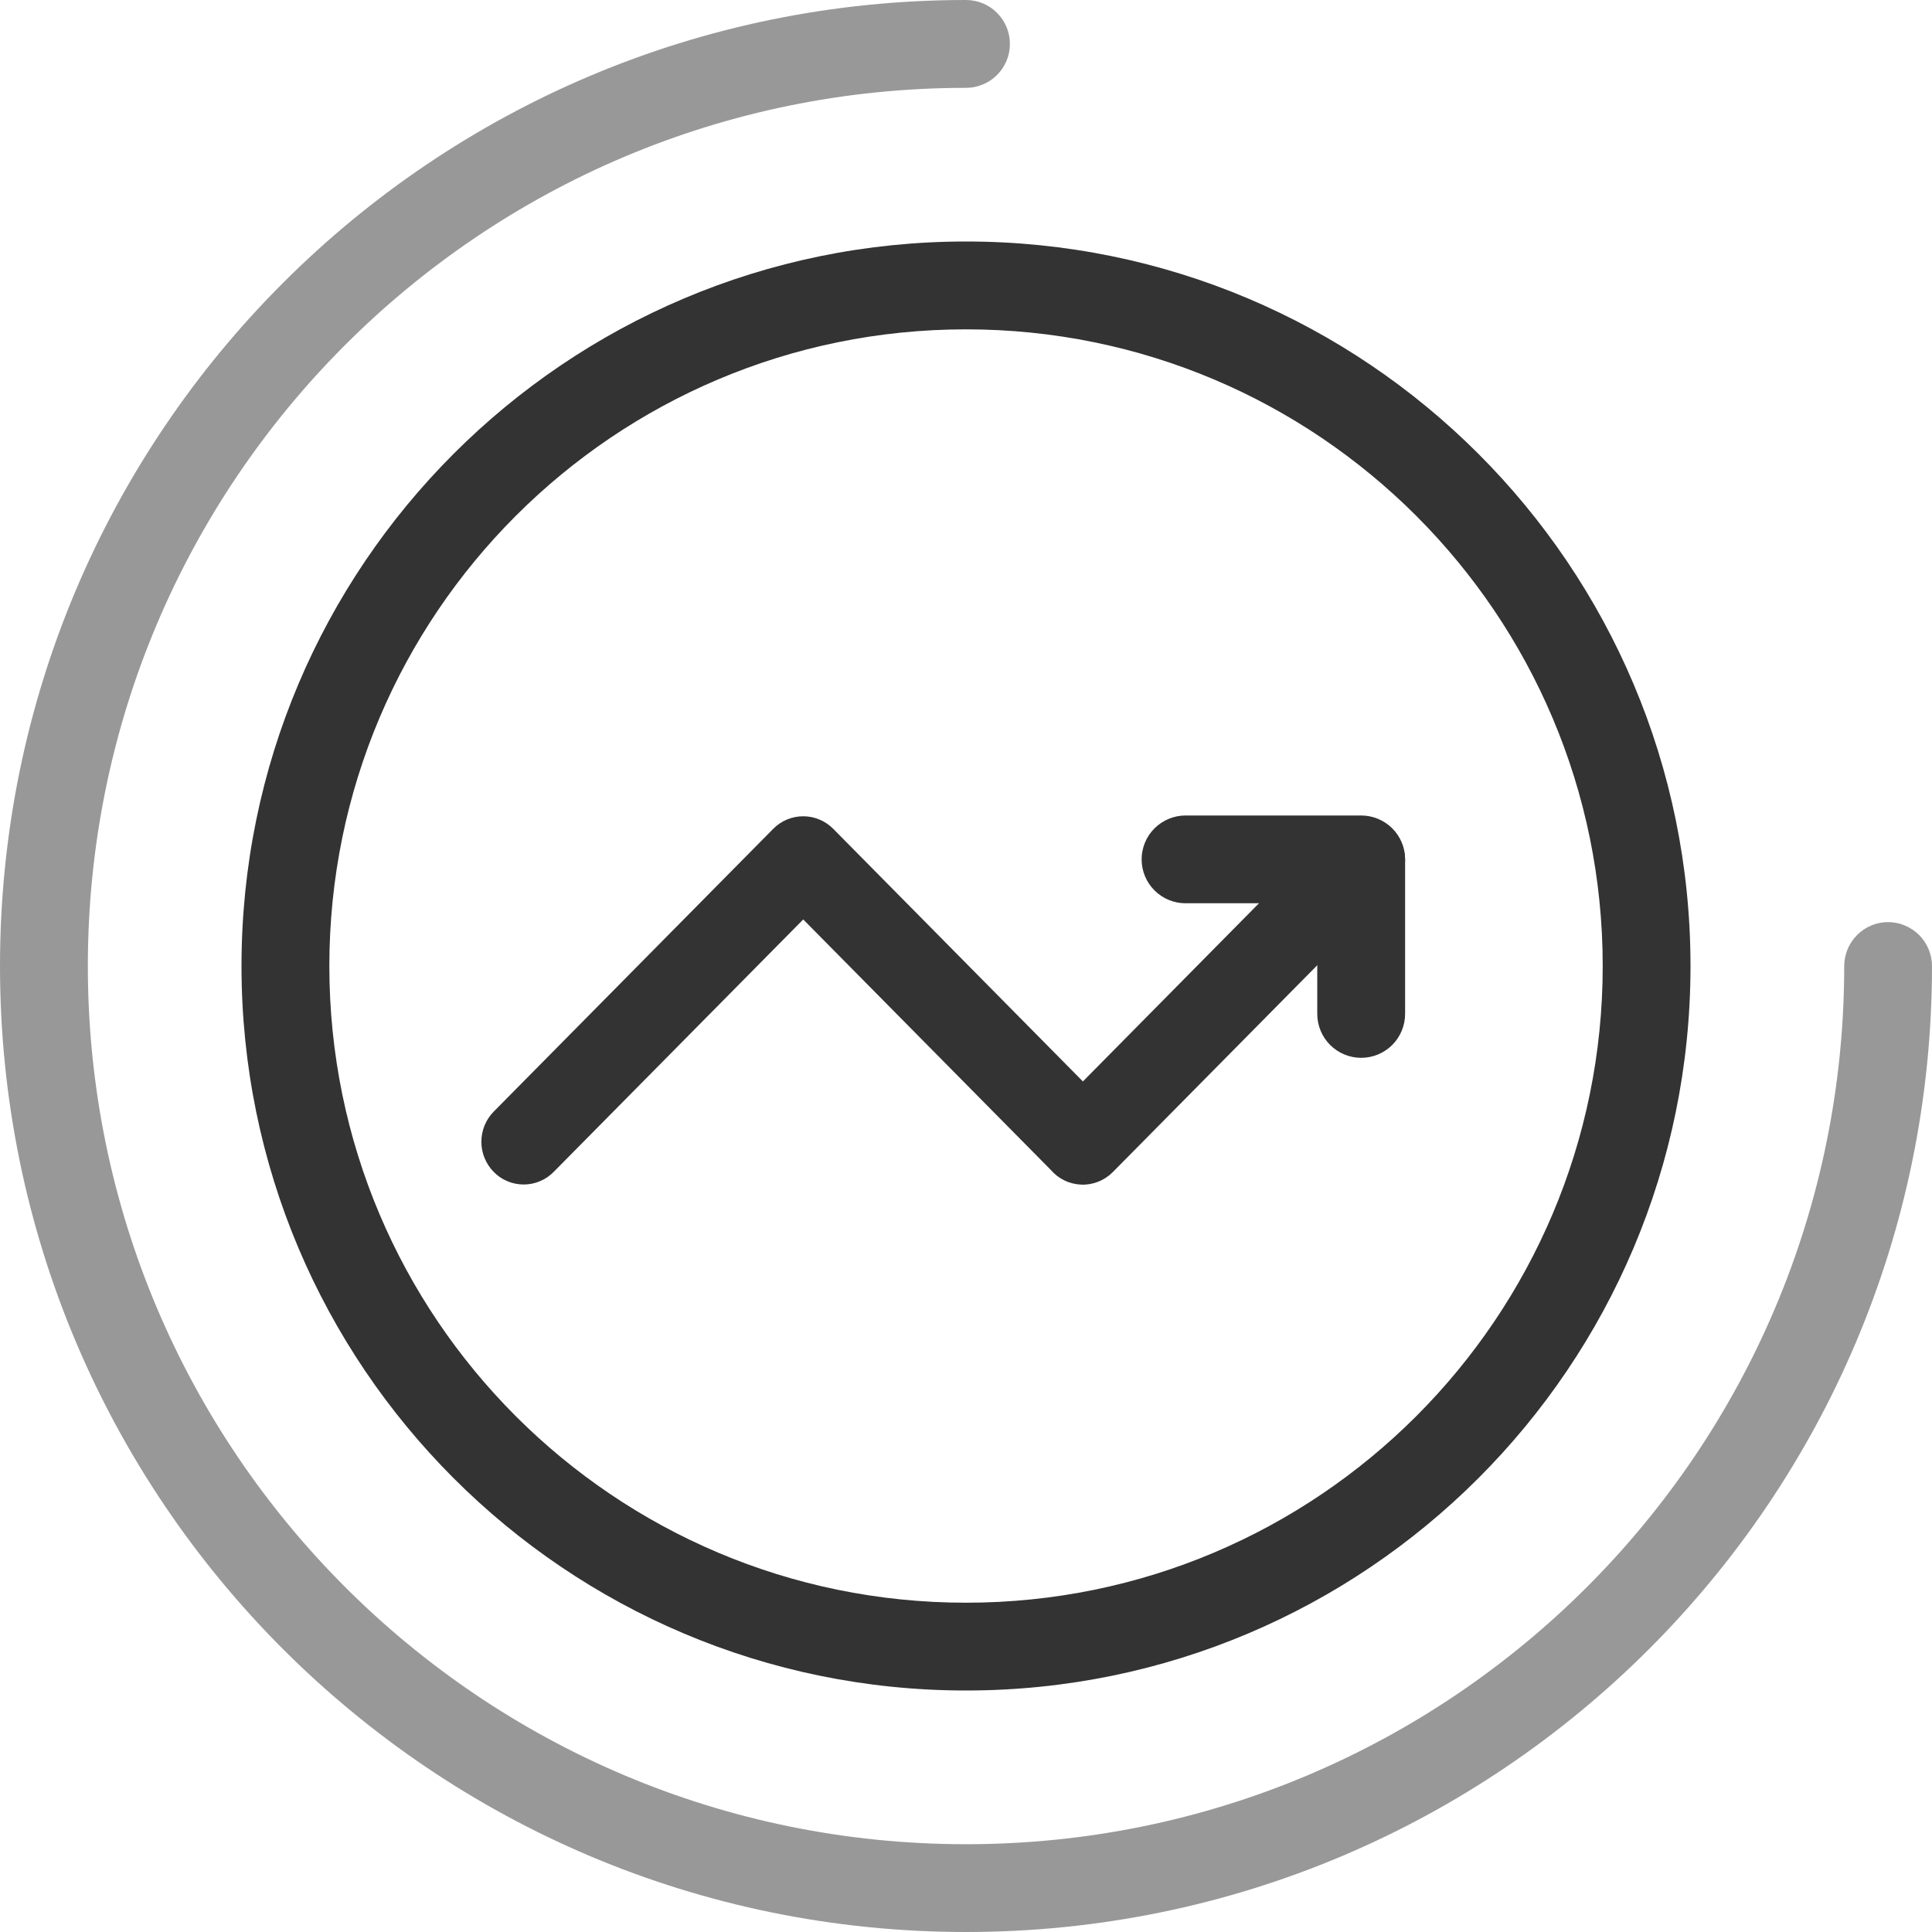
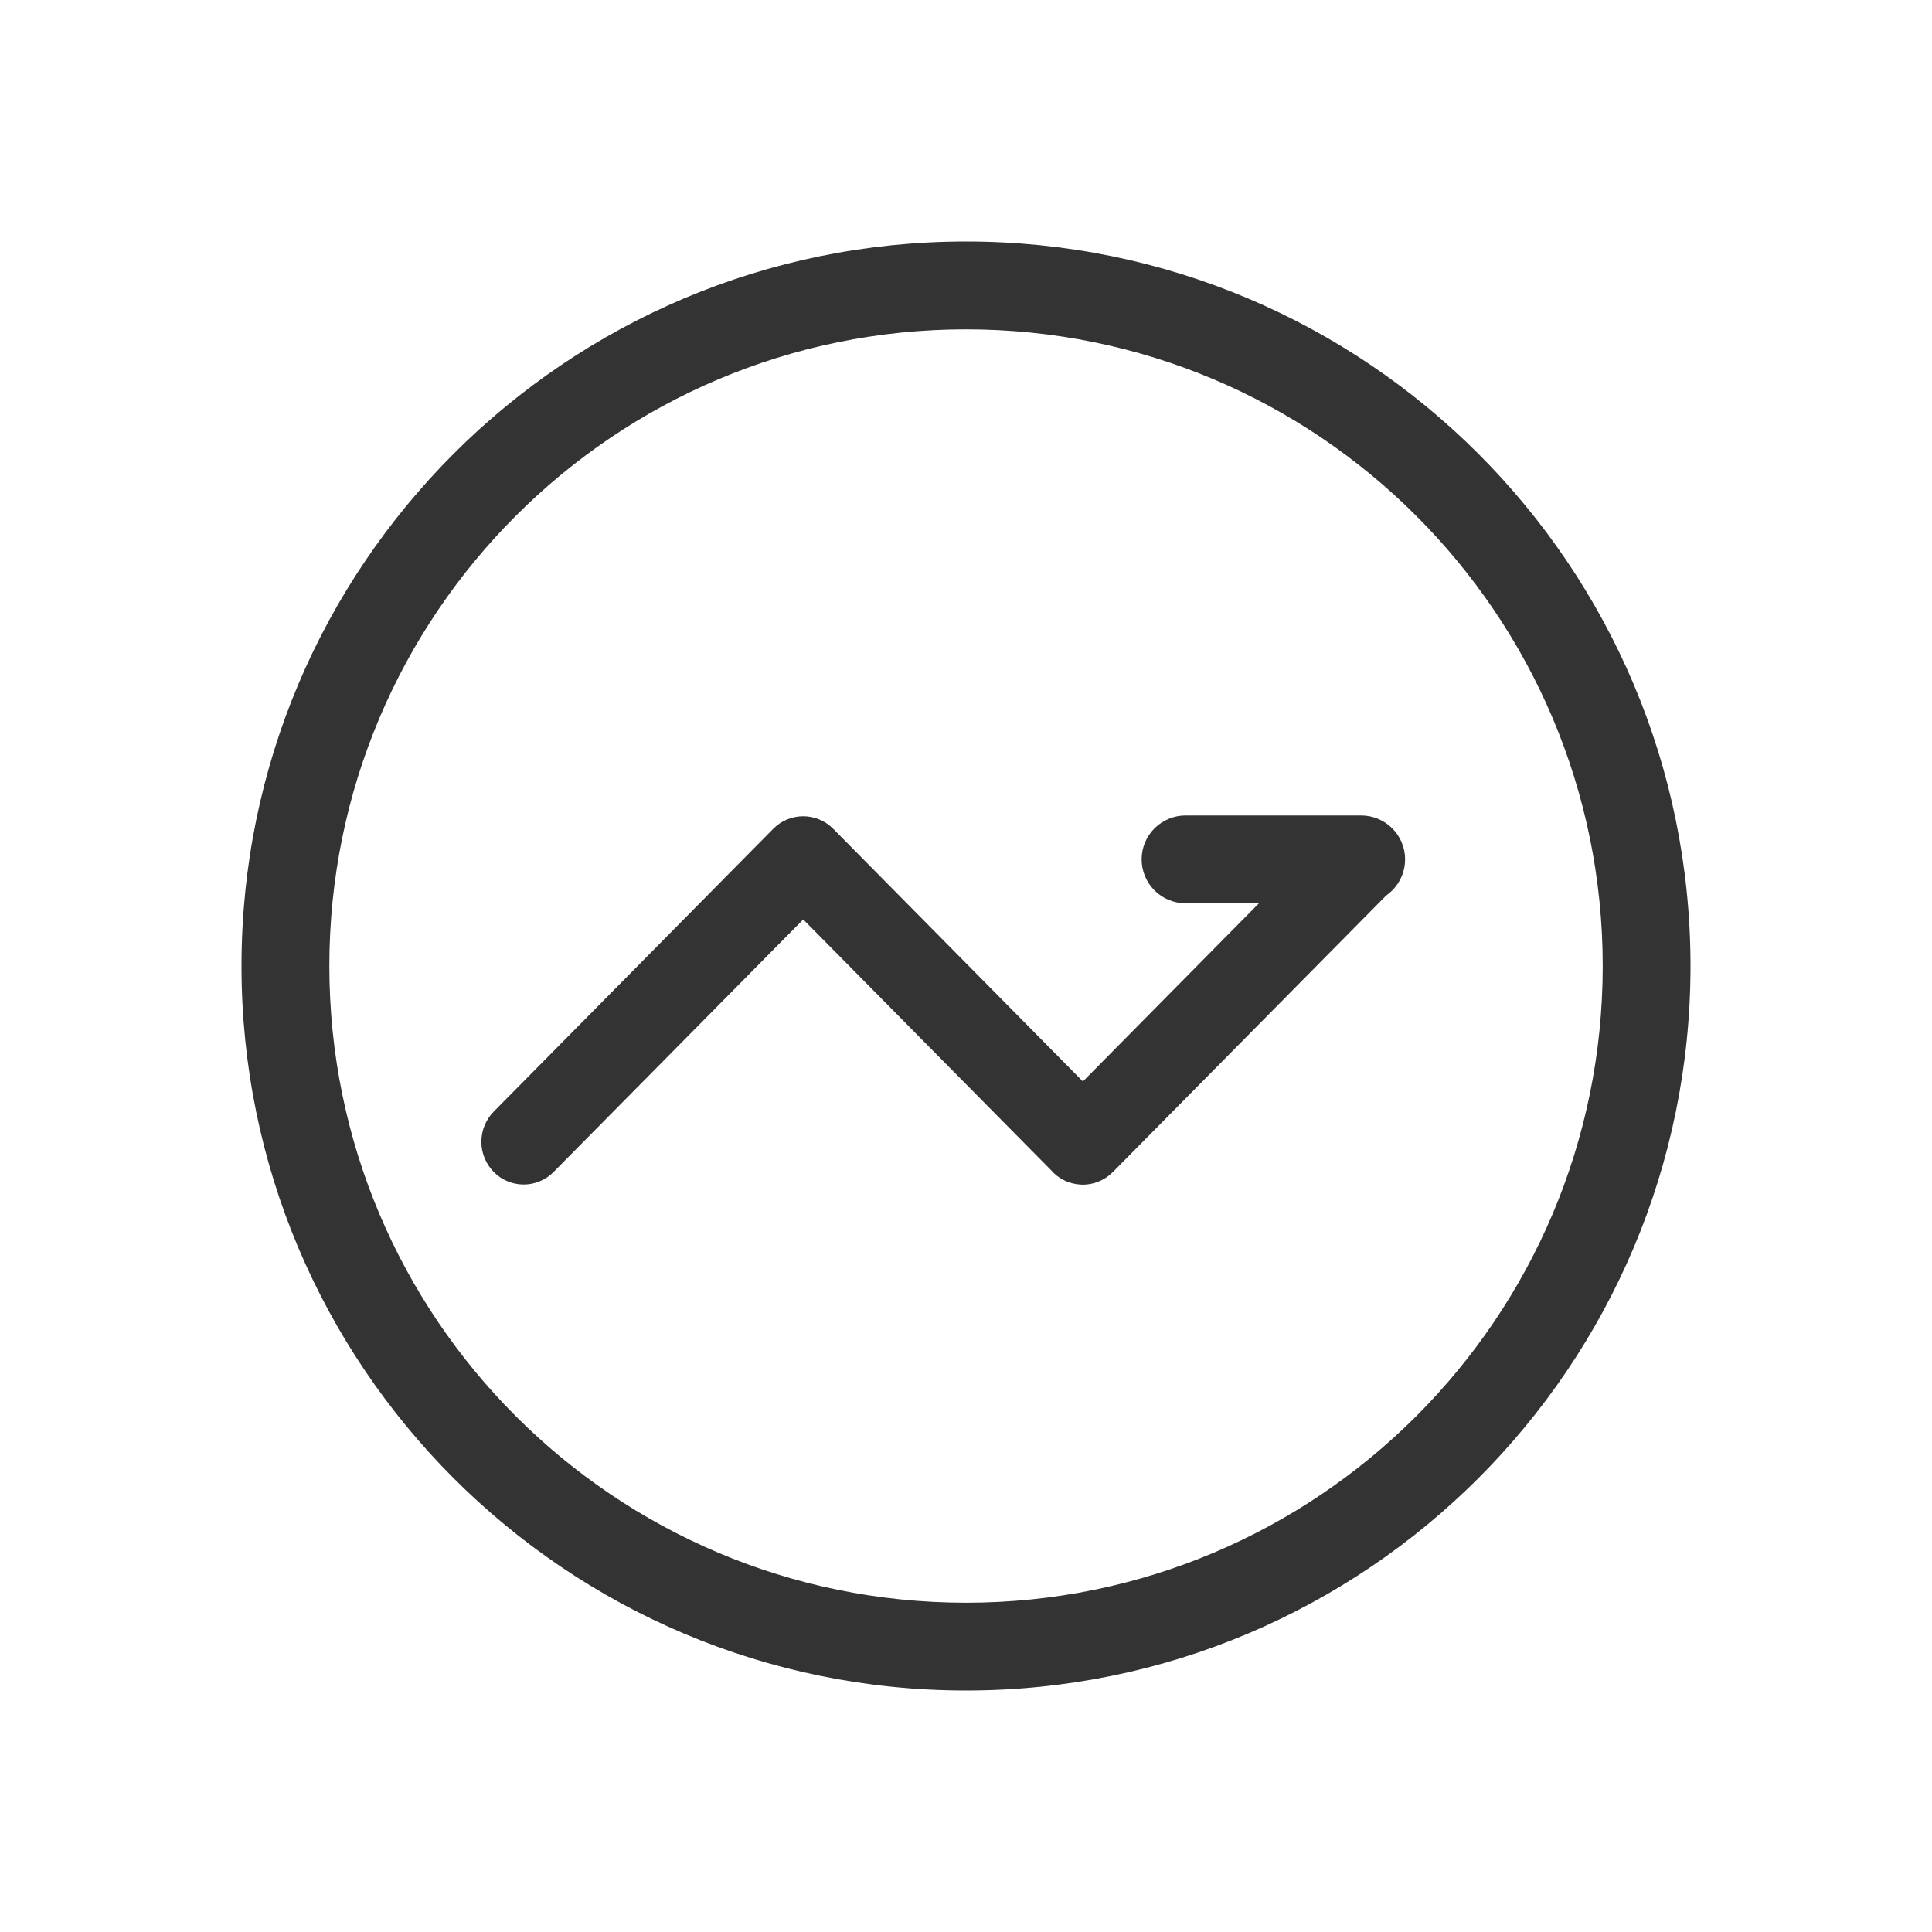
<svg xmlns="http://www.w3.org/2000/svg" width="32" height="32" viewBox="0 0 32 32" fill="none">
  <g clip-path="url(#clip0_2008_396)">
    <path d="M16 28C9.373 28 4 22.627 4 16C4 9.373 9.373 4 16 4C22.627 4 28 9.373 28 16C28 22.627 22.627 28 16 28ZM16 26.546C21.824 26.546 26.546 21.824 26.546 16C26.546 10.176 21.824 5.455 16 5.455C10.176 5.455 5.455 10.176 5.455 16C5.455 21.824 10.176 26.546 16 26.546Z" fill="#333333" />
    <path d="M17.405 19.378L13.304 15.229L9.169 19.412C9.104 19.478 9.027 19.53 8.942 19.565C8.857 19.601 8.766 19.619 8.674 19.619C8.582 19.619 8.49 19.601 8.405 19.565C8.32 19.53 8.243 19.478 8.179 19.412C8.047 19.279 7.973 19.099 7.973 18.912C7.973 18.724 8.046 18.545 8.178 18.411L12.807 13.728C12.872 13.662 12.949 13.61 13.034 13.574C13.12 13.539 13.211 13.52 13.303 13.52C13.396 13.52 13.487 13.538 13.572 13.574C13.658 13.609 13.735 13.662 13.8 13.727L17.936 17.912L22.068 13.731C22.133 13.665 22.21 13.613 22.295 13.578C22.38 13.543 22.471 13.524 22.563 13.524C22.655 13.524 22.747 13.543 22.832 13.578C22.917 13.613 22.994 13.665 23.058 13.731C23.333 14.008 23.333 14.454 23.059 14.732L18.43 19.415C18.362 19.483 18.281 19.537 18.191 19.572C18.102 19.608 18.006 19.625 17.909 19.621C17.813 19.617 17.718 19.594 17.631 19.552C17.544 19.51 17.467 19.451 17.405 19.378V19.378Z" fill="#333333" />
    <path d="M19.636 13.507H22.546C22.738 13.507 22.923 13.584 23.06 13.72C23.196 13.856 23.273 14.041 23.273 14.234C23.273 14.427 23.196 14.612 23.06 14.748C22.923 14.885 22.738 14.961 22.546 14.961H19.636C19.444 14.961 19.259 14.885 19.122 14.748C18.986 14.612 18.909 14.427 18.909 14.234C18.909 14.041 18.986 13.856 19.122 13.72C19.259 13.584 19.444 13.507 19.636 13.507Z" fill="#333333" />
-     <path d="M23.273 14.248V16.793C23.273 16.986 23.196 17.171 23.06 17.308C22.923 17.444 22.738 17.521 22.545 17.521C22.353 17.521 22.168 17.444 22.031 17.308C21.895 17.171 21.818 16.986 21.818 16.793V14.248C21.818 14.055 21.895 13.87 22.031 13.734C22.168 13.597 22.353 13.521 22.545 13.521C22.738 13.521 22.923 13.597 23.06 13.734C23.196 13.87 23.273 14.055 23.273 14.248Z" fill="#333333" />
-     <path d="M16 1.455C7.967 1.455 1.455 7.967 1.455 16C1.455 24.033 7.967 30.546 16 30.546C24.033 30.546 30.546 24.033 30.546 16C30.548 15.598 30.873 15.273 31.273 15.273C31.369 15.273 31.464 15.292 31.552 15.33C31.641 15.367 31.721 15.421 31.789 15.489C31.856 15.557 31.91 15.638 31.946 15.727C31.982 15.816 32.001 15.911 32 16.007C31.996 24.84 24.834 32 16 32C7.164 32 0 24.836 0 16C0 7.164 7.164 0 16 0C16.096 -1.42316e-09 16.19 0.019 16.278 0.055C16.367 0.092 16.447 0.145 16.514 0.213C16.582 0.281 16.635 0.361 16.672 0.449C16.709 0.537 16.727 0.632 16.727 0.727C16.727 0.823 16.709 0.917 16.672 1.006C16.635 1.094 16.582 1.174 16.514 1.242C16.447 1.309 16.367 1.363 16.278 1.399C16.19 1.436 16.096 1.455 16 1.455Z" fill="#333333" fill-opacity="0.5" />
  </g>
  <defs>
    <clipPath id="clip0_2008_396">
      <rect width="32" height="32" fill="white" />
    </clipPath>
  </defs>
</svg>